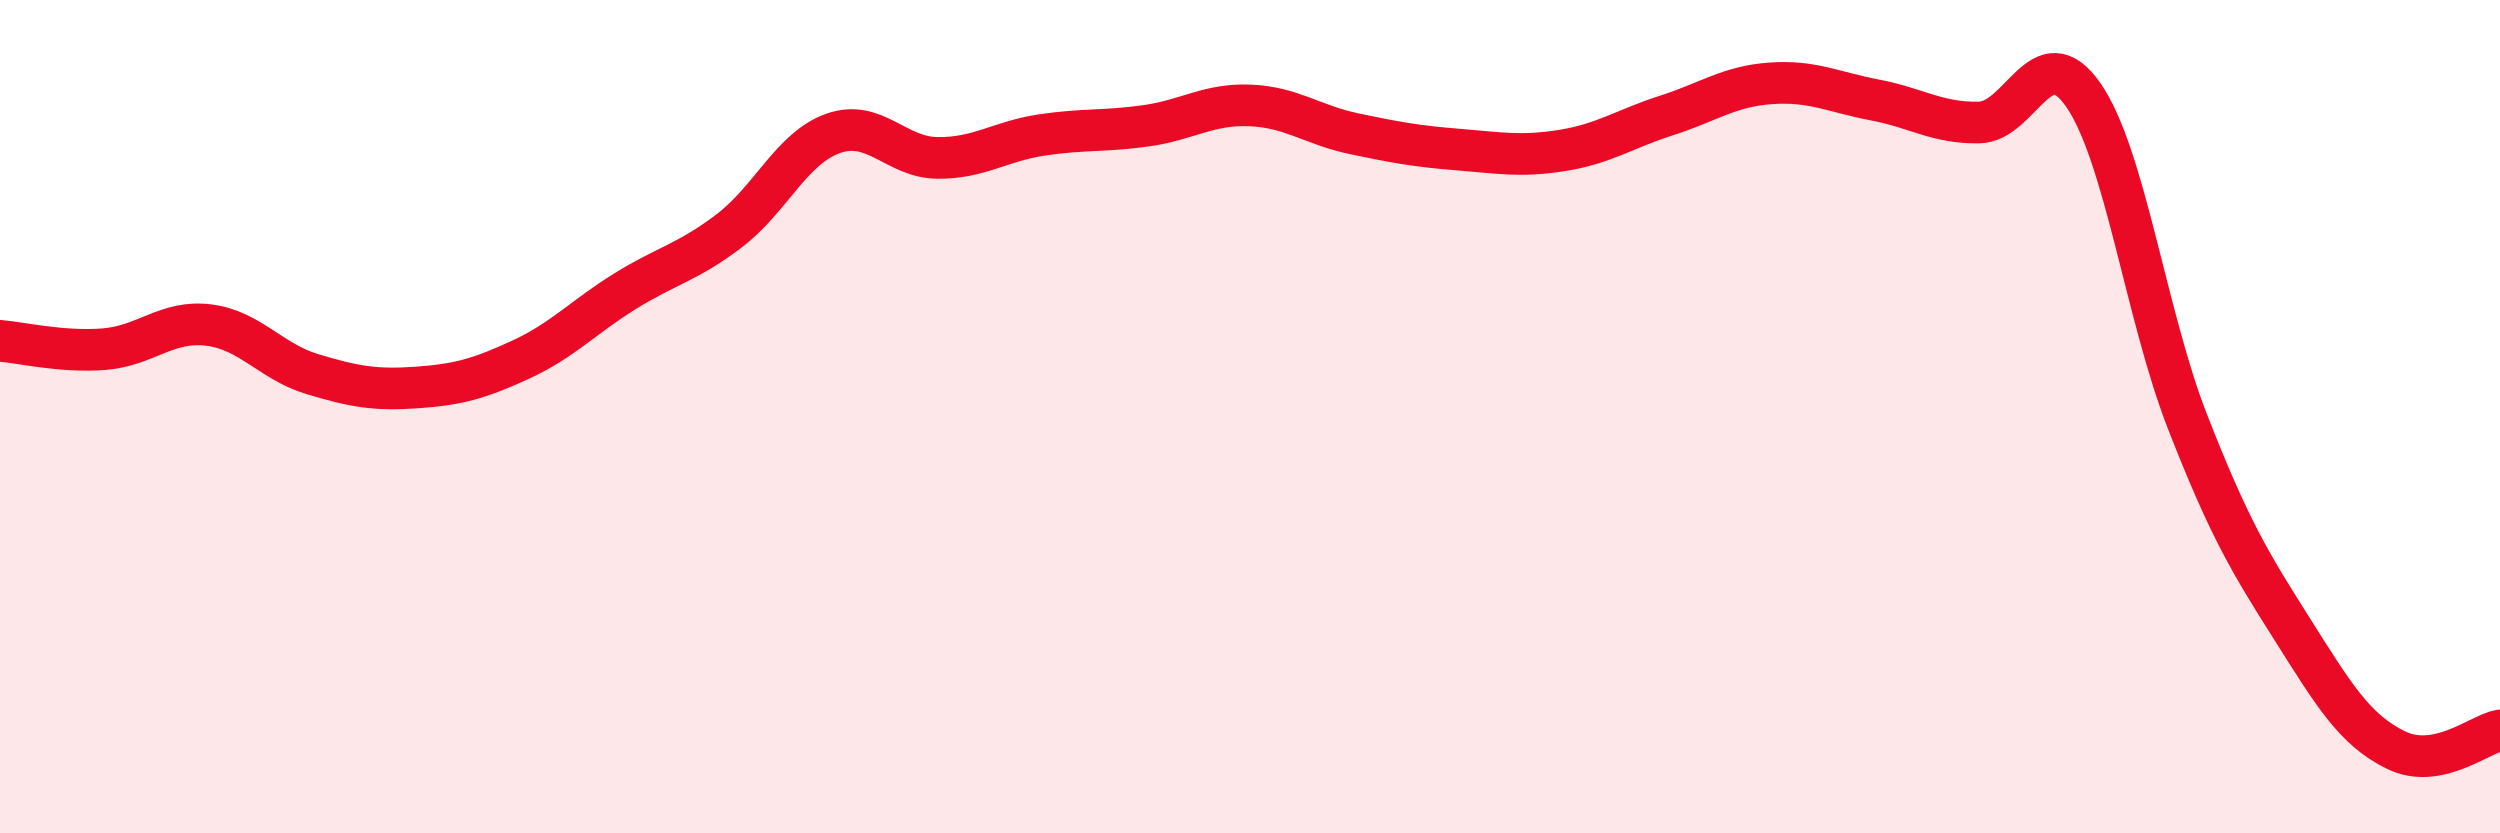
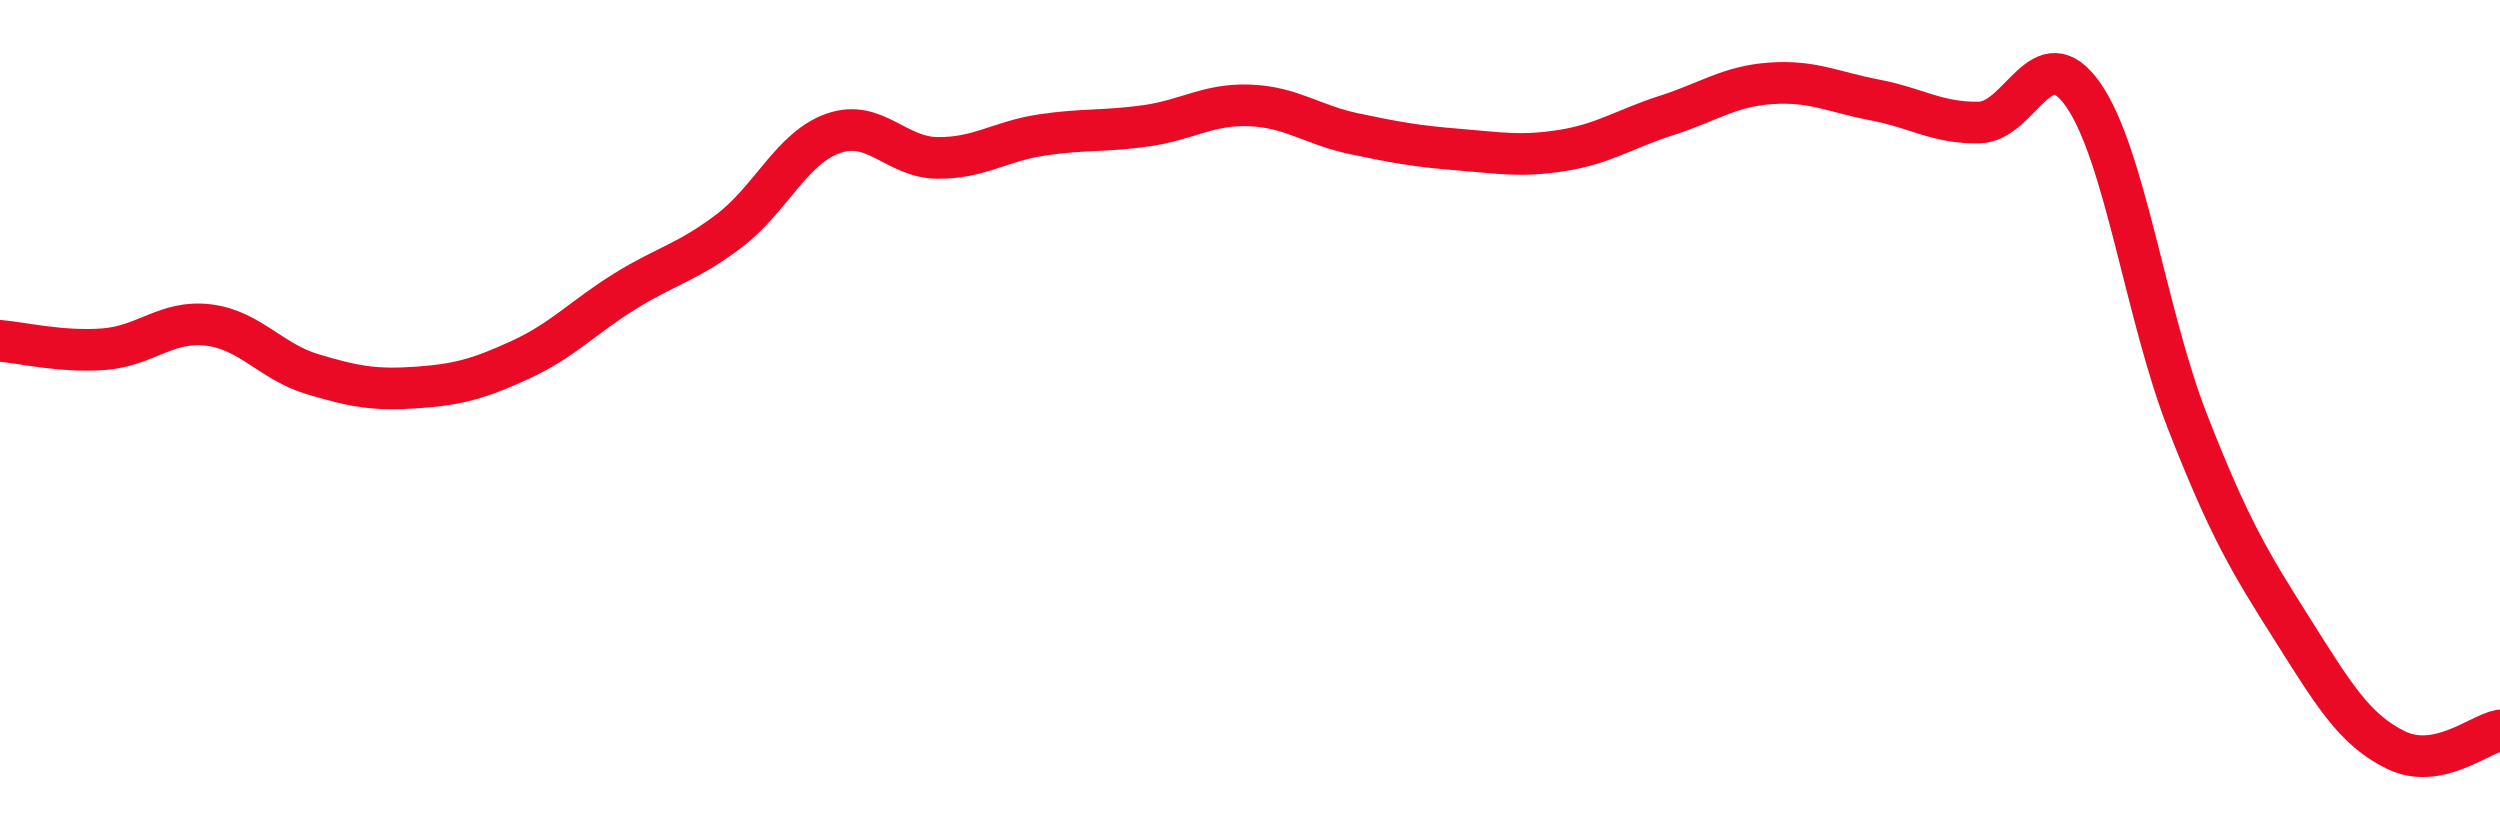
<svg xmlns="http://www.w3.org/2000/svg" width="60" height="20" viewBox="0 0 60 20">
-   <path d="M 0,8.18 C 0.5,8.22 1.5,8.46 2.5,8.38 C 3.5,8.3 4,7.68 5,7.8 C 6,7.92 6.5,8.68 7.5,8.98 C 8.5,9.28 9,9.37 10,9.3 C 11,9.23 11.5,9.09 12.5,8.63 C 13.5,8.17 14,7.61 15,6.99 C 16,6.37 16.5,6.3 17.5,5.54 C 18.5,4.78 19,3.55 20,3.2 C 21,2.85 21.5,3.78 22.5,3.79 C 23.5,3.8 24,3.39 25,3.24 C 26,3.09 26.5,3.16 27.5,3.02 C 28.5,2.88 29,2.49 30,2.53 C 31,2.57 31.5,3 32.5,3.21 C 33.5,3.42 34,3.51 35,3.59 C 36,3.67 36.5,3.77 37.5,3.61 C 38.5,3.45 39,3.09 40,2.77 C 41,2.45 41.5,2.07 42.5,2 C 43.5,1.93 44,2.21 45,2.4 C 46,2.59 46.5,2.96 47.5,2.94 C 48.5,2.92 49,0.84 50,2.28 C 51,3.72 51.5,7.56 52.5,10.12 C 53.5,12.68 54,13.5 55,15.08 C 56,16.66 56.5,17.51 57.5,18 C 58.5,18.49 59.5,17.62 60,17.53L60 20L0 20Z" fill="#EB0A25" opacity="0.1" stroke-linecap="round" stroke-linejoin="round" />
  <path d="M 0,8.18 C 0.5,8.22 1.5,8.46 2.5,8.38 C 3.5,8.3 4,7.68 5,7.8 C 6,7.92 6.5,8.68 7.5,8.98 C 8.5,9.28 9,9.37 10,9.3 C 11,9.23 11.5,9.09 12.5,8.63 C 13.5,8.17 14,7.61 15,6.99 C 16,6.37 16.5,6.3 17.5,5.54 C 18.5,4.78 19,3.55 20,3.2 C 21,2.85 21.5,3.78 22.5,3.79 C 23.5,3.8 24,3.39 25,3.24 C 26,3.09 26.5,3.16 27.5,3.02 C 28.5,2.88 29,2.49 30,2.53 C 31,2.57 31.5,3 32.5,3.21 C 33.5,3.42 34,3.51 35,3.59 C 36,3.67 36.5,3.77 37.5,3.61 C 38.5,3.45 39,3.09 40,2.77 C 41,2.45 41.5,2.07 42.5,2 C 43.5,1.93 44,2.21 45,2.4 C 46,2.59 46.5,2.96 47.5,2.94 C 48.5,2.92 49,0.84 50,2.28 C 51,3.72 51.5,7.56 52.5,10.12 C 53.5,12.68 54,13.5 55,15.08 C 56,16.66 56.5,17.51 57.5,18 C 58.5,18.49 59.5,17.62 60,17.53" stroke="#EB0A25" stroke-width="1" fill="none" stroke-linecap="round" stroke-linejoin="round" />
</svg>